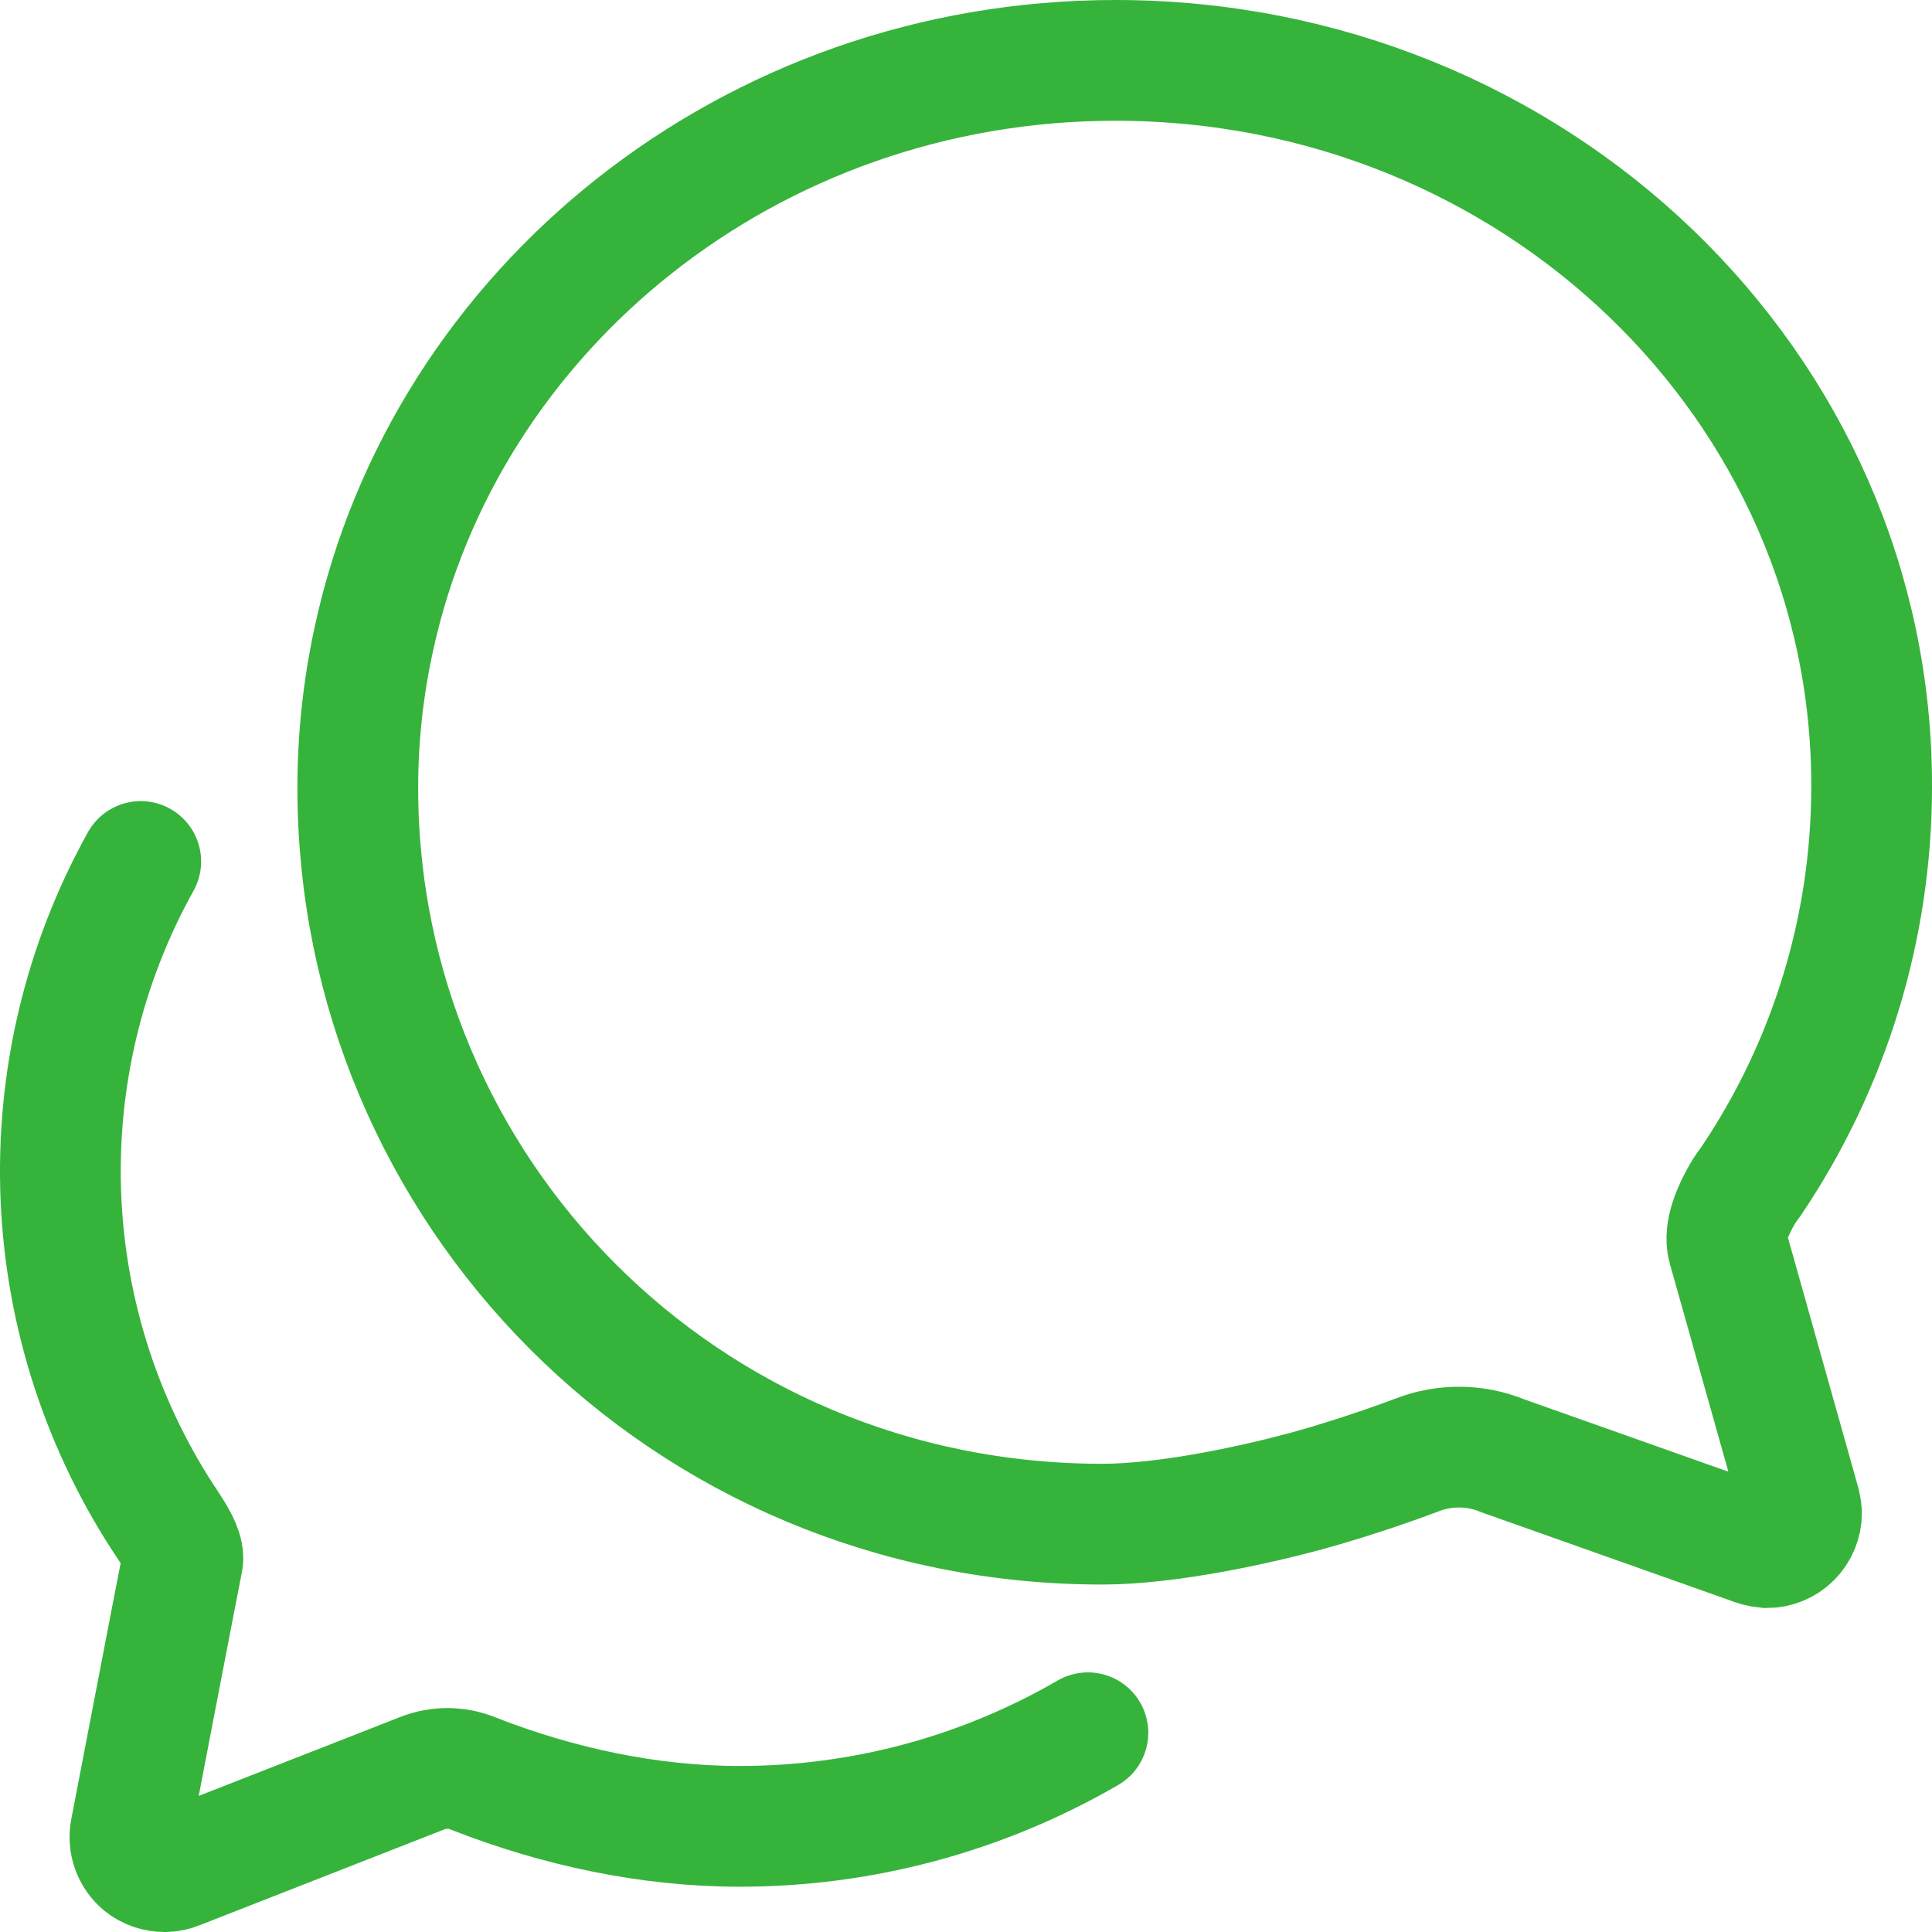
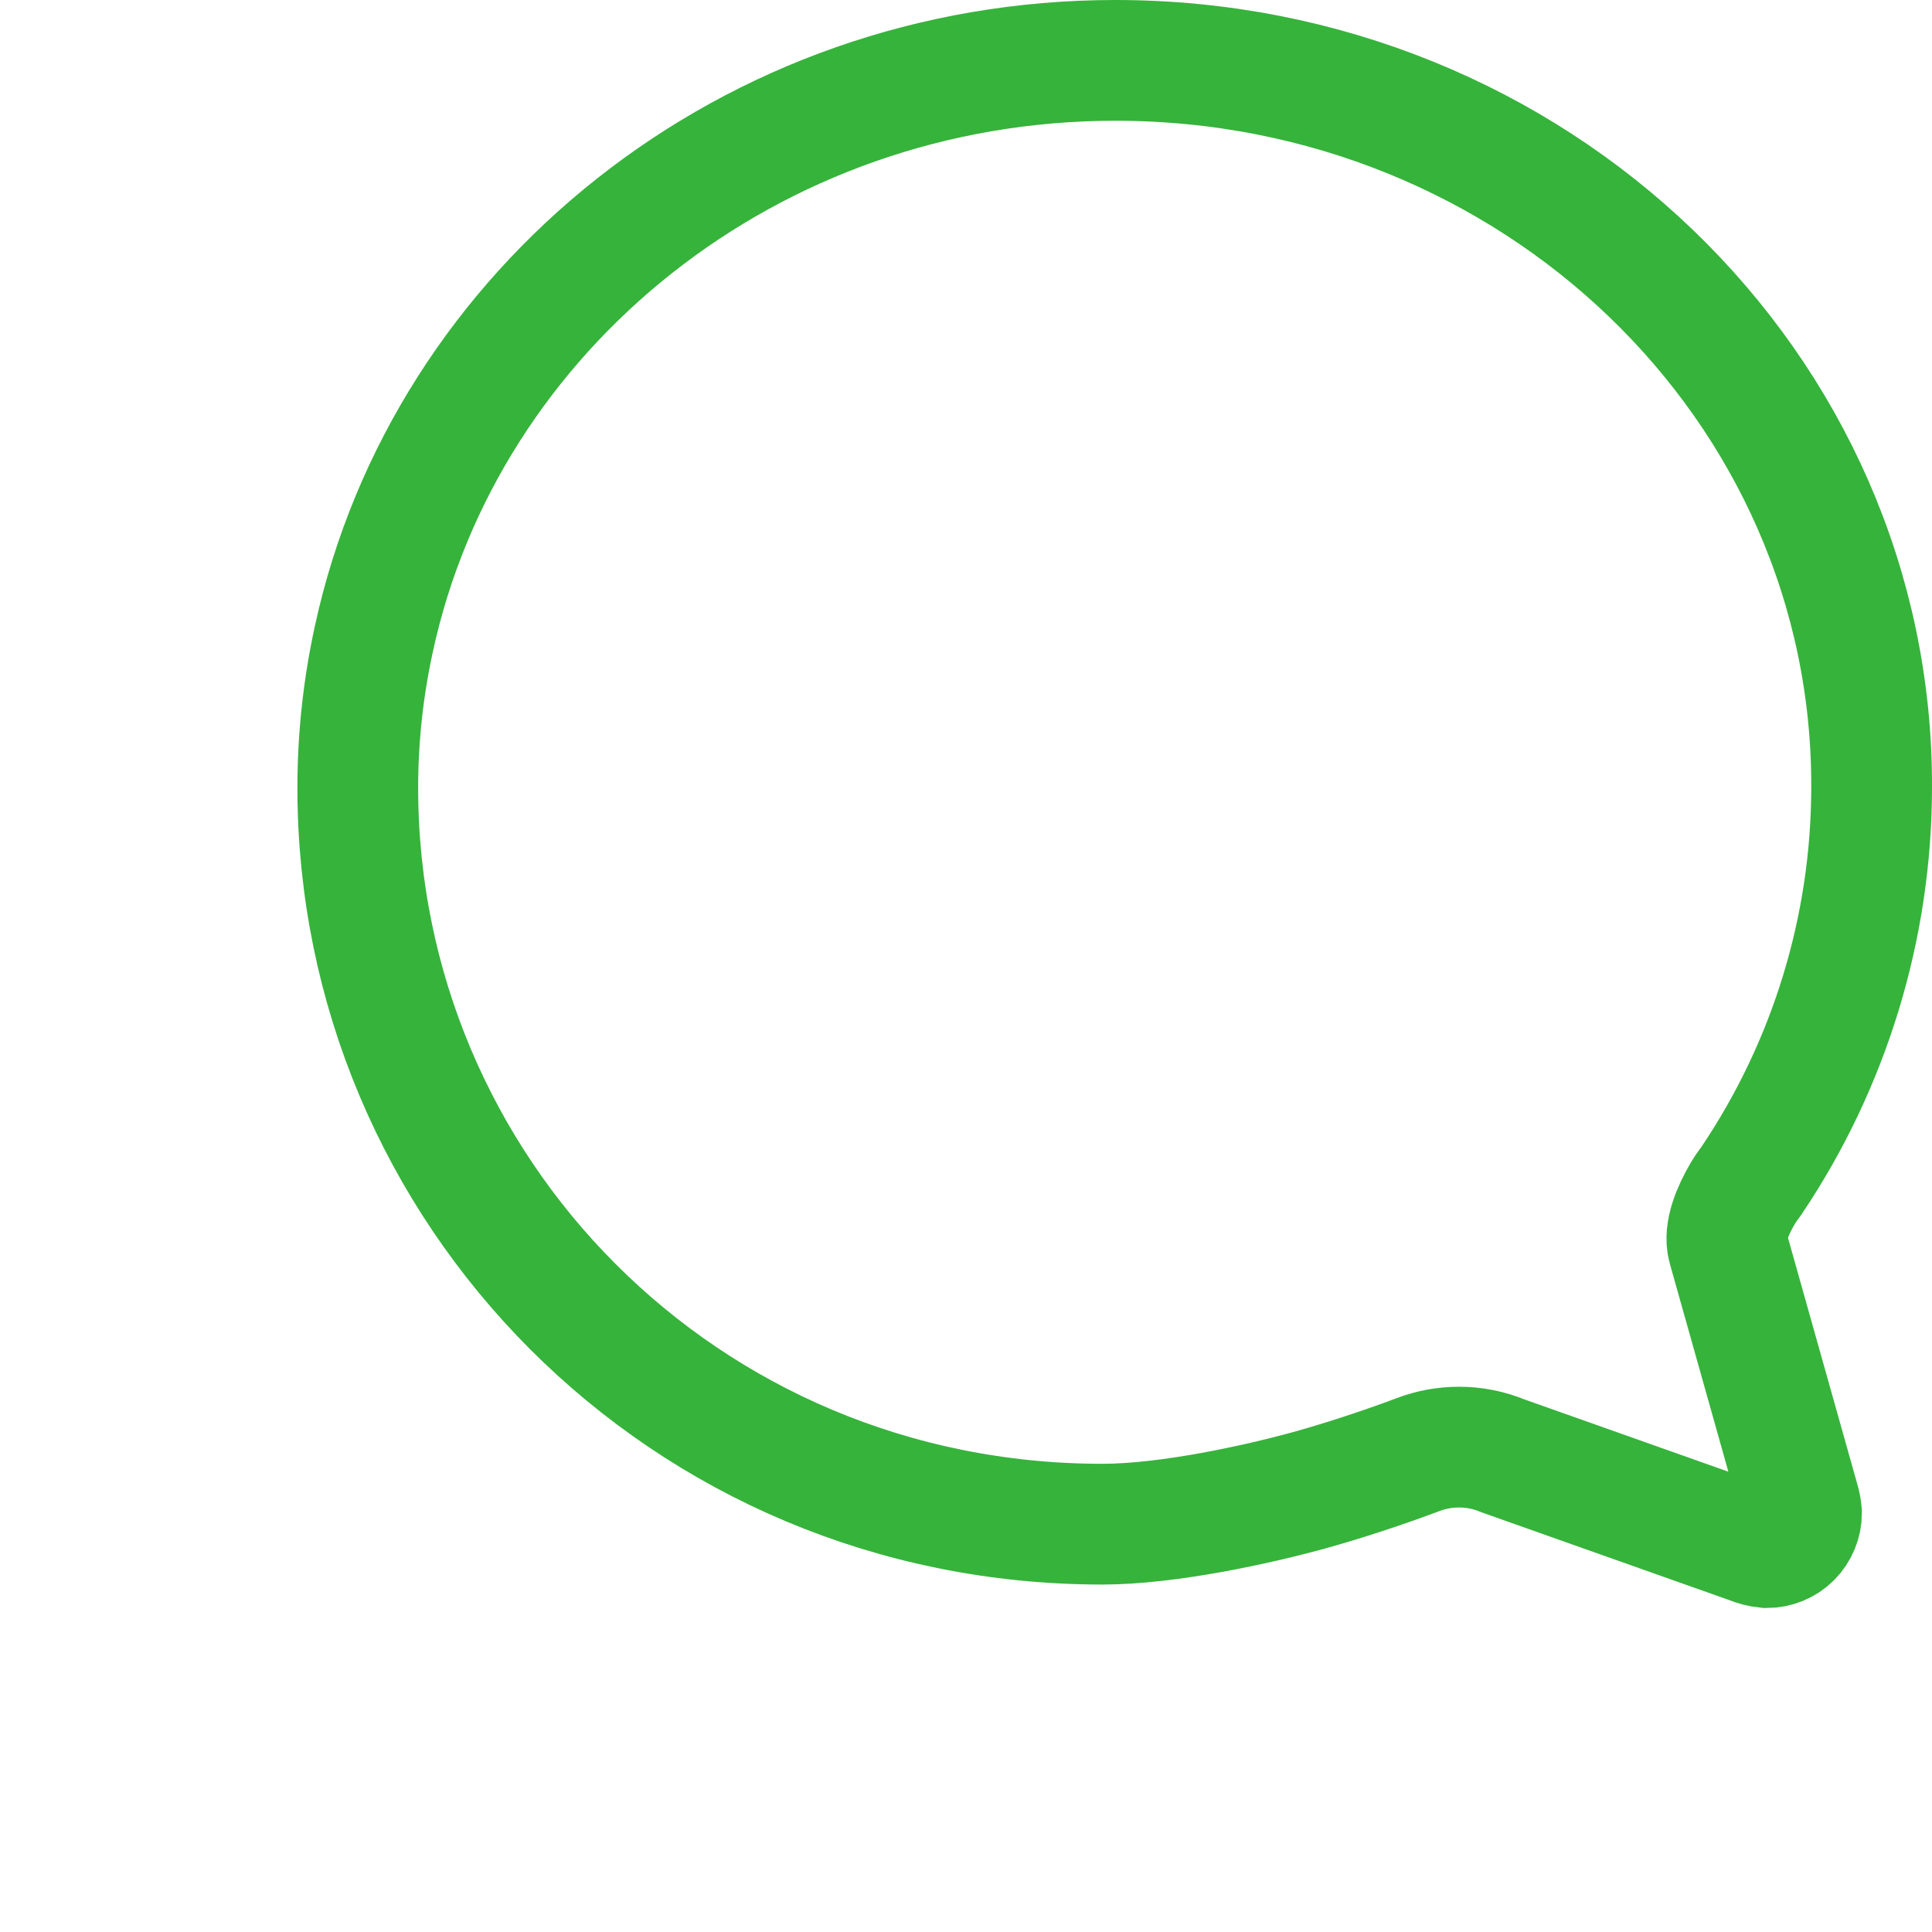
<svg xmlns="http://www.w3.org/2000/svg" width="32" height="32" viewBox="0 0 32 32" fill="none">
  <path d="M28.62 20.659C28.548 20.399 28.707 20.038 28.858 19.779C28.904 19.701 28.955 19.627 29.01 19.555C30.305 17.63 30.998 15.363 31 13.043C31.022 6.394 25.411 1 18.474 1C12.423 1 7.375 5.118 6.192 10.584C6.015 11.394 5.926 12.221 5.926 13.05C5.926 19.707 11.32 25.245 18.257 25.245C19.361 25.245 20.846 24.913 21.661 24.69C22.476 24.466 23.284 24.171 23.493 24.091C23.707 24.01 23.934 23.969 24.163 23.969C24.413 23.968 24.661 24.017 24.892 24.113L28.981 25.562C29.07 25.6 29.165 25.625 29.262 25.634C29.415 25.634 29.562 25.574 29.67 25.466C29.778 25.357 29.839 25.211 29.839 25.058C29.834 24.992 29.822 24.926 29.803 24.863L28.62 20.659Z" stroke="#36B33B" stroke-width="2" stroke-miterlimit="10" stroke-linecap="round" />
-   <path d="M2.331 14.269C1.385 15.968 0.928 17.896 1.009 19.839C1.091 21.782 1.708 23.665 2.792 25.279C2.959 25.531 3.052 25.725 3.024 25.856C2.995 25.986 2.163 30.318 2.163 30.318C2.143 30.419 2.151 30.524 2.185 30.621C2.22 30.719 2.28 30.805 2.359 30.872C2.464 30.956 2.596 31.001 2.731 31C2.803 31 2.874 30.985 2.941 30.957L6.994 29.37C7.273 29.26 7.584 29.265 7.86 29.384C9.225 29.917 10.736 30.25 12.246 30.25C14.274 30.252 16.265 29.717 18.019 28.7" stroke="#36B33B" stroke-width="2" stroke-miterlimit="10" stroke-linecap="round" />
</svg>